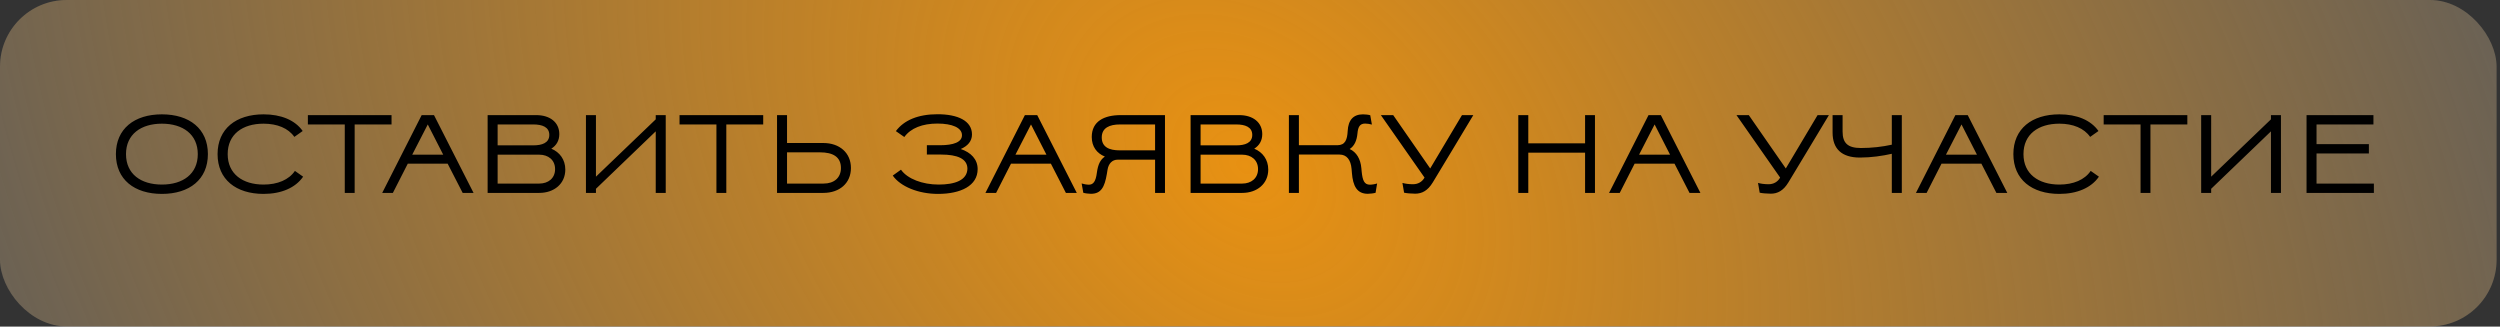
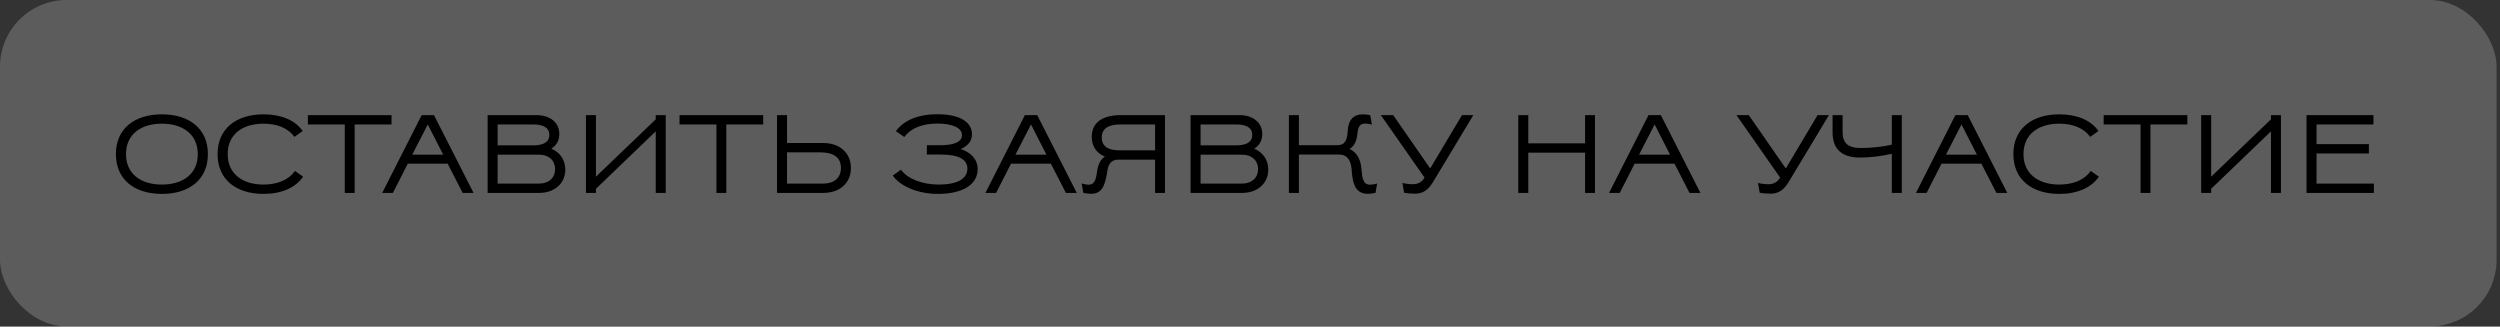
<svg xmlns="http://www.w3.org/2000/svg" width="421" height="55" viewBox="0 0 421 55" fill="none">
  <rect x="0" y="0" width="421" height="55" fill="#333333" stroke="none" />
  <rect width="420.425" height="54.97" rx="11.227" fill="white" fill-opacity="0.2" />
-   <rect width="420.425" height="54.97" rx="11.227" fill="url(#paint0_radial_1254_47)" />
  <path d="M19.517 25.954C19.517 30.221 22.623 32.653 27.263 32.653C31.904 32.653 35.01 30.221 35.01 25.954C35.01 21.688 31.904 19.255 27.263 19.255C22.623 19.255 19.517 21.688 19.517 25.954ZM27.263 20.827C30.8 20.827 33.307 22.623 33.307 25.954C33.307 29.304 30.8 31.081 27.263 31.081C23.727 31.081 21.219 29.304 21.219 25.954C21.219 22.623 23.727 20.827 27.263 20.827ZM50.973 22.062C49.681 20.228 47.342 19.255 44.386 19.255C39.745 19.255 36.639 21.688 36.639 25.954C36.639 30.221 39.745 32.653 44.386 32.653C47.38 32.653 49.756 31.624 51.047 29.753L49.663 28.78C48.652 30.277 46.744 31.081 44.386 31.081C40.849 31.081 38.342 29.285 38.342 25.954C38.342 22.605 40.849 20.827 44.386 20.827C46.688 20.827 48.559 21.594 49.569 23.054L50.973 22.062ZM65.936 20.958V19.386H51.846V20.958H58.059V32.485H59.724V20.958H65.936ZM73.085 19.386H71.008L64.365 32.485H66.161L68.669 27.564H75.386L77.913 32.485H79.746L73.085 19.386ZM72.037 20.958L74.638 26.048H69.417L72.037 20.958ZM95.197 28.555C95.197 26.871 94.243 25.617 92.839 25.037C93.681 24.514 94.187 23.69 94.187 22.586C94.187 20.584 92.596 19.386 90.313 19.386H82.117V32.485H90.819C93.307 32.485 95.197 30.951 95.197 28.555ZM93.476 28.48C93.476 30.034 92.316 30.913 90.819 30.913H83.801V26.048H90.819C92.316 26.048 93.476 26.927 93.476 28.48ZM92.503 22.717C92.503 24.083 91.249 24.476 89.827 24.476H83.801V20.958H89.827C91.268 20.958 92.503 21.37 92.503 22.717ZM110.425 32.485H112.109V19.386H110.425V20.097L100.357 29.753V19.386H98.673V32.485H100.357V31.793C103.707 28.555 107.075 25.355 110.425 22.118V32.485ZM128.524 20.958V19.386H114.434V20.958H120.646V32.485H122.311V20.958H128.524ZM130.853 32.485H138.656C141.37 32.485 143.297 30.857 143.297 28.293C143.297 25.73 141.37 24.083 138.656 24.083H132.537V19.386H130.853V32.485ZM141.613 28.293C141.613 29.94 140.453 30.913 138.694 30.913H132.537V25.655H138.095C140.191 25.655 141.613 26.366 141.613 28.293ZM162.914 28.424C162.858 30.352 160.8 31.081 158.068 31.081C155.355 31.081 152.81 30.127 151.724 28.574L150.34 29.566C151.631 31.418 154.662 32.653 157.956 32.653C161.81 32.653 164.636 31.269 164.636 28.48C164.636 26.834 163.513 25.674 161.792 25.094C162.952 24.588 163.682 23.784 163.682 22.642C163.682 20.341 161.286 19.237 157.881 19.237C154.569 19.237 152.211 20.266 150.864 22.081L152.286 23.073C153.371 21.576 155.336 20.808 157.862 20.808C160.351 20.808 161.997 21.501 161.997 22.773C161.997 23.933 160.575 24.457 158.292 24.457H156.084V26.029H158.498C161.212 26.029 162.914 26.721 162.914 28.424ZM174.668 19.386H172.591L165.948 32.485H167.745L170.252 27.564H176.97L179.496 32.485H181.33L174.668 19.386ZM173.62 20.958L176.221 26.048H171.001L173.62 20.958ZM183.85 23.073C183.85 24.663 184.693 25.823 186.059 26.366C185.291 26.89 184.898 27.695 184.711 29.098C184.524 30.558 184.112 31.1 183.364 31.1C183.008 31.1 182.485 31.007 182.148 30.894L182.428 32.466C182.728 32.56 183.364 32.635 183.72 32.635C185.404 32.635 186.021 31.531 186.395 29.285L186.508 28.593C186.676 27.545 187.294 26.89 188.21 26.89H194.516V32.485H196.182V19.386H188.716C185.928 19.386 183.85 20.434 183.85 23.073ZM185.535 23.148C185.535 21.501 186.882 20.958 188.603 20.958H194.516V25.318H188.547C186.826 25.318 185.535 24.794 185.535 23.148ZM213.574 28.555C213.574 26.871 212.62 25.617 211.216 25.037C212.059 24.514 212.564 23.69 212.564 22.586C212.564 20.584 210.973 19.386 208.69 19.386H200.494V32.485H209.196C211.684 32.485 213.574 30.951 213.574 28.555ZM211.853 28.48C211.853 30.034 210.693 30.913 209.196 30.913H202.178V26.048H209.196C210.693 26.048 211.853 26.927 211.853 28.48ZM210.88 22.717C210.88 24.083 209.626 24.476 208.204 24.476H202.178V20.958H208.204C209.645 20.958 210.88 21.37 210.88 22.717ZM227.66 29.098C227.829 31.362 228.54 32.635 230.336 32.635C230.692 32.635 231.346 32.56 231.646 32.466L231.908 30.894C231.59 31.007 231.047 31.1 230.692 31.1C229.737 31.1 229.457 30.37 229.307 28.911L229.251 28.312C229.12 26.778 228.427 25.617 227.286 25.094C228.072 24.588 228.484 23.69 228.596 22.474C228.689 21.37 229.007 20.808 229.887 20.808C230.205 20.808 230.71 20.883 231.028 20.977L230.748 19.405C230.448 19.311 229.868 19.255 229.531 19.255C227.885 19.255 227.043 20.228 226.949 22.062C226.874 23.522 226.537 24.439 225.228 24.457H218.734V19.386H217.05V32.485H218.734V26.029H225.583C226.781 26.029 227.473 26.909 227.604 28.443L227.66 29.098ZM232.537 19.386L239.891 29.903C239.498 30.614 238.806 31.025 237.945 31.025C237.272 31.025 236.598 30.932 236.168 30.801L236.448 32.447C236.804 32.541 237.665 32.616 238.319 32.616C239.461 32.616 240.434 32.111 241.276 30.726C243.578 26.946 245.823 23.166 248.106 19.386H246.197L240.846 28.368L234.614 19.386H232.537ZM266.927 32.485H268.592V19.386H266.927V24.139H257.365V19.386H255.681V32.485H257.365V25.711H266.927V32.485ZM279.687 19.386H277.61L270.967 32.485H272.764L275.271 27.564H281.989L284.515 32.485H286.349L279.687 19.386ZM278.639 20.958L281.24 26.048H276.02L278.639 20.958ZM292.42 19.386L299.774 29.903C299.381 30.614 298.689 31.025 297.828 31.025C297.154 31.025 296.481 30.932 296.05 30.801L296.331 32.447C296.687 32.541 297.547 32.616 298.202 32.616C299.344 32.616 300.317 32.111 301.159 30.726C303.461 26.946 305.706 23.166 307.989 19.386H306.08L300.729 28.368L294.497 19.386H292.42ZM313.379 24.925C311.152 24.925 310.292 24.083 310.292 22.156V19.386H308.607V22.324C308.607 25.037 310.104 26.534 313.211 26.534C315.119 26.534 316.991 26.254 318.581 25.898V32.485H320.265V19.386H318.581V24.364C317.009 24.719 315.175 24.925 313.379 24.925ZM331.365 19.386H329.288L322.645 32.485H324.442L326.949 27.564H333.667L336.193 32.485H338.027L331.365 19.386ZM330.317 20.958L332.918 26.048H327.698L330.317 20.958ZM353.384 22.062C352.093 20.228 349.754 19.255 346.797 19.255C342.157 19.255 339.051 21.688 339.051 25.954C339.051 30.221 342.157 32.653 346.797 32.653C349.791 32.653 352.168 31.624 353.459 29.753L352.074 28.78C351.064 30.277 349.155 31.081 346.797 31.081C343.261 31.081 340.753 29.285 340.753 25.954C340.753 22.605 343.261 20.827 346.797 20.827C349.099 20.827 350.97 21.594 351.981 23.054L353.384 22.062ZM368.348 20.958V19.386H354.258V20.958H360.47V32.485H362.135V20.958H368.348ZM382.429 32.485H384.113V19.386H382.429V20.097L372.361 29.753V19.386H370.677V32.485H372.361V31.793C375.711 28.555 379.079 25.355 382.429 22.118V32.485ZM399.761 32.485V30.913H390.105V25.842H398.919V24.27H390.105V20.958H399.686V19.386H388.421V32.485H399.761Z" fill="black" />
  <defs>
    <radialGradient id="paint0_radial_1254_47" cx="0" cy="0" r="1" gradientUnits="userSpaceOnUse" gradientTransform="translate(209.658 27.893) rotate(132.23) scale(210.468 284.544)">
      <stop stop-color="#E89112" />
      <stop offset="1" stop-color="#E89112" stop-opacity="0" />
    </radialGradient>
  </defs>
</svg>